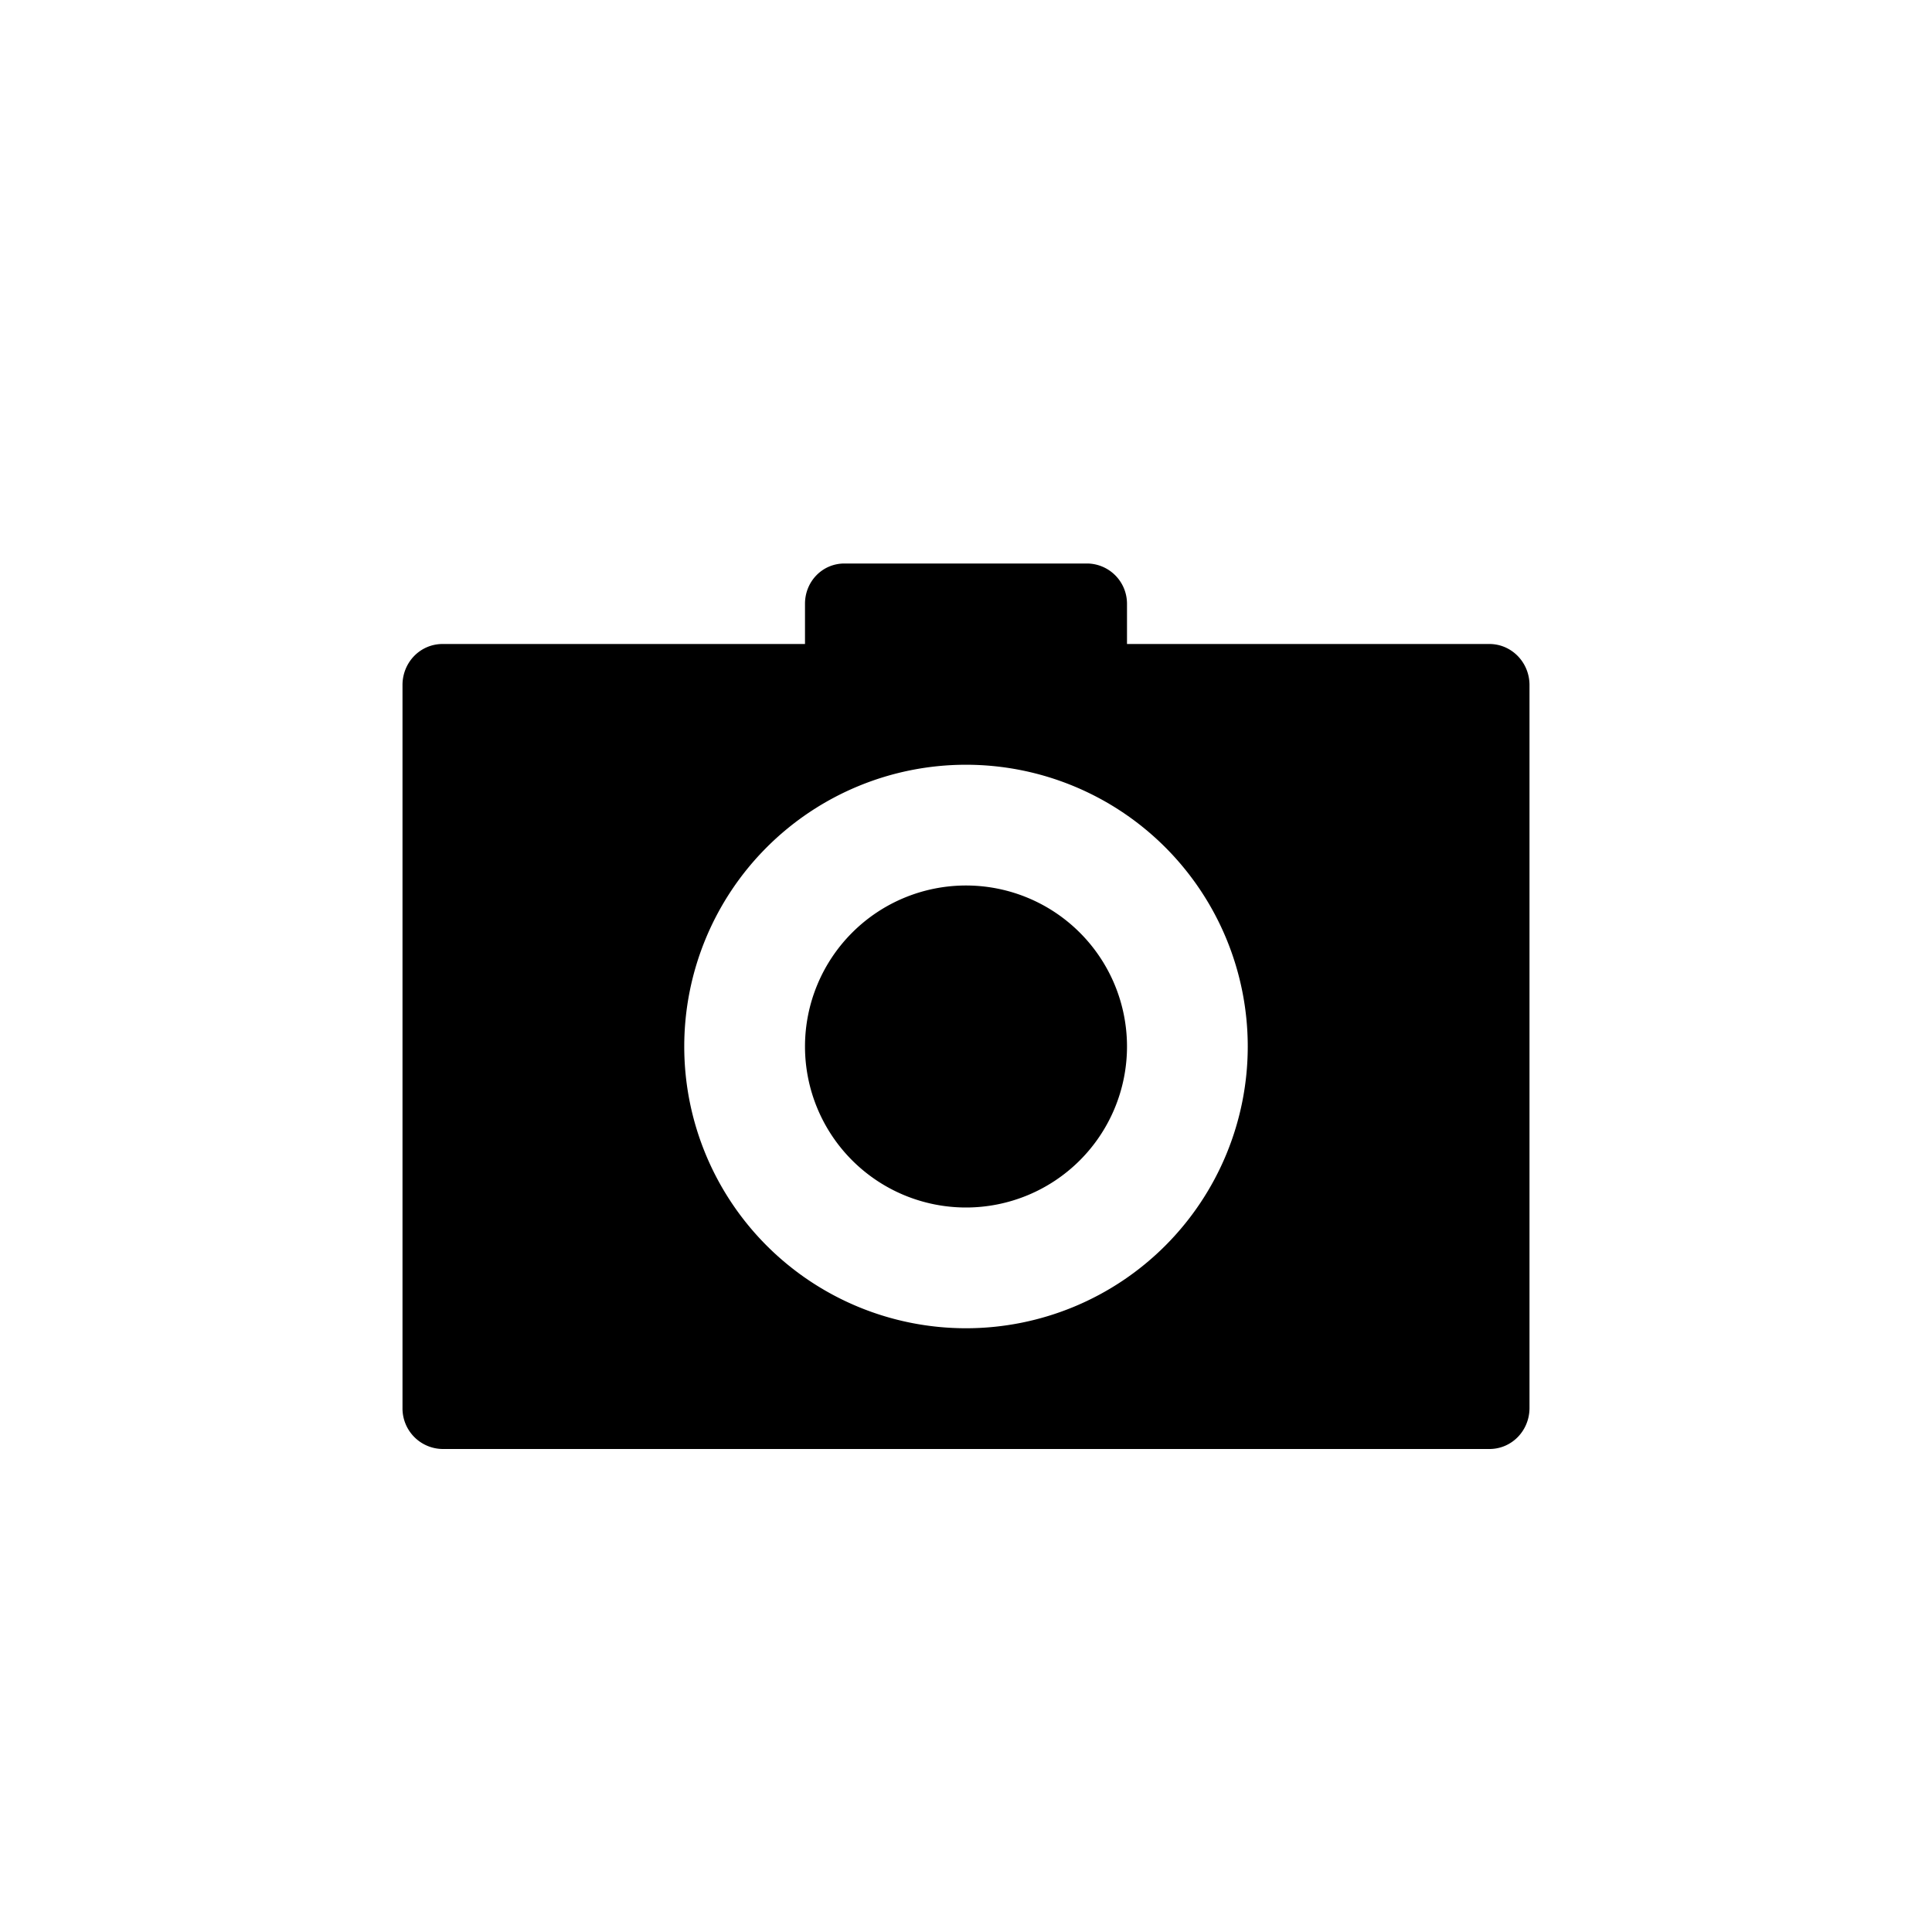
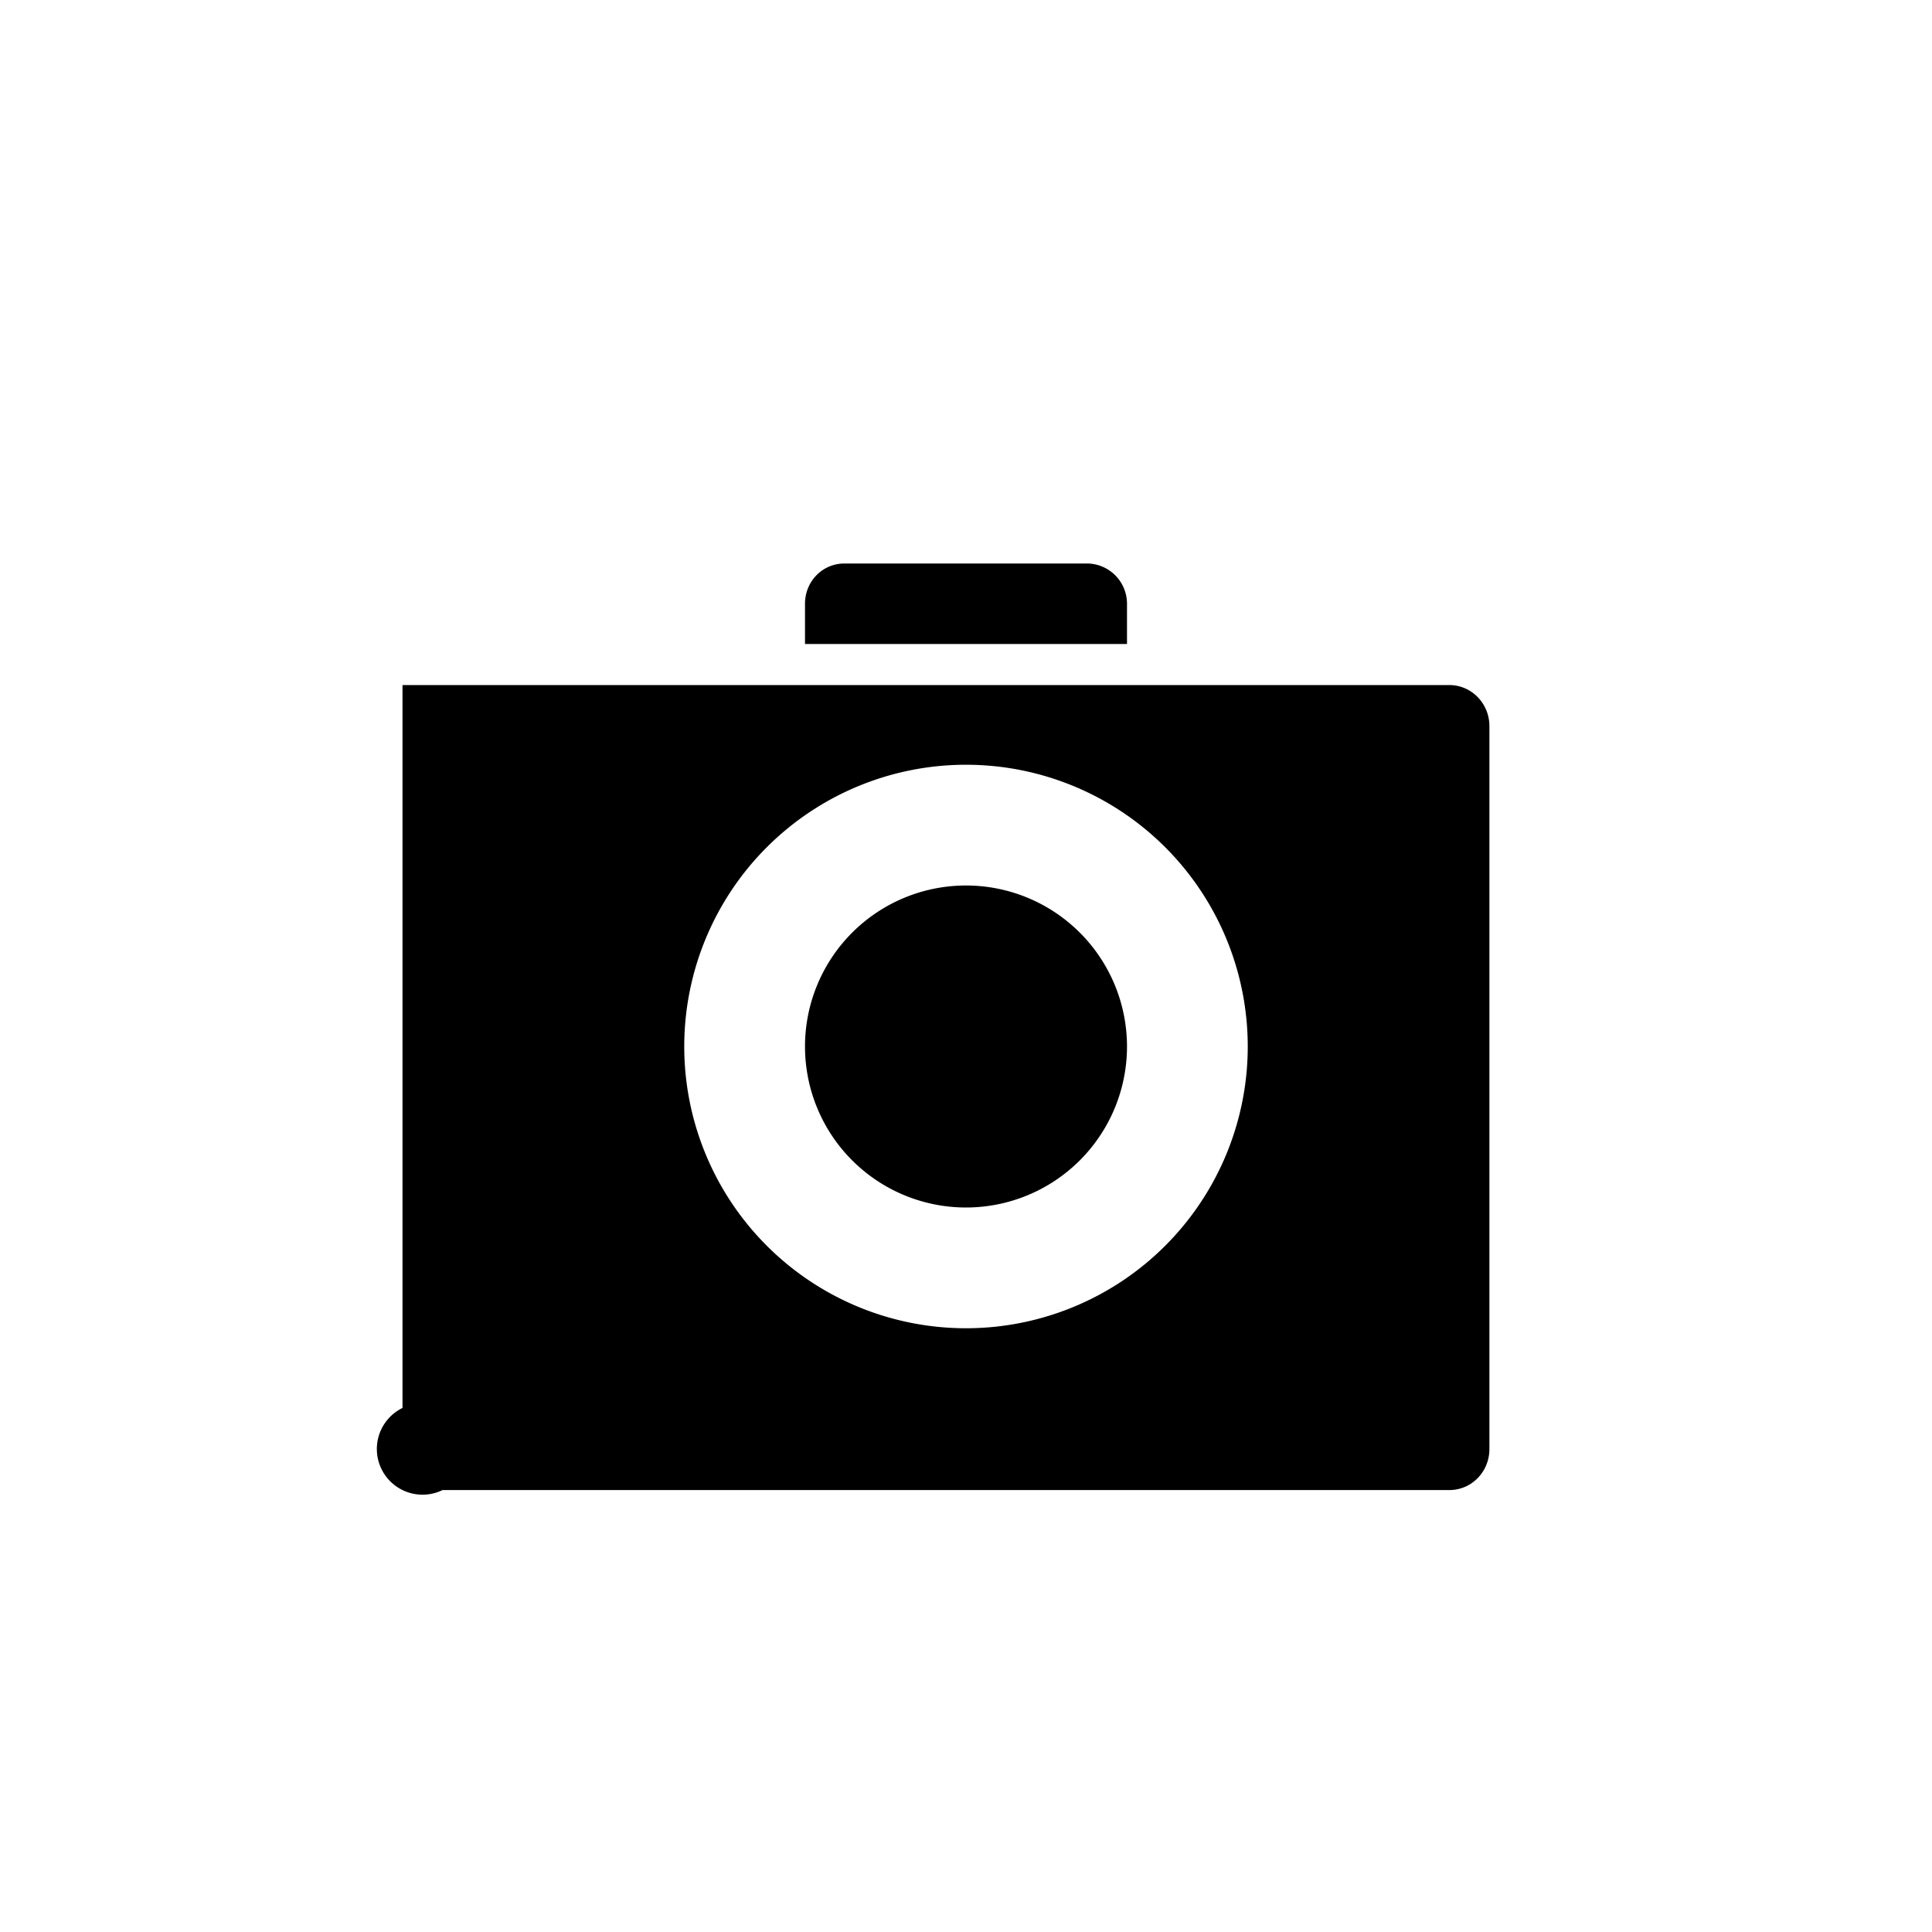
<svg width="24" height="24" viewBox="0 0 24 24">
-   <path d="M5 8.51c0-.282.22-.51.498-.51h13.004c.275 0 .498.228.498.51v8.98c0 .282-.22.51-.498.51H5.498A.504.504 0 0 1 5 17.49V8.51zm5-1.01c0-.276.215-.5.49-.5h3.02a.5.5 0 0 1 .49.5V8h-4v-.5zm2 9a3.5 3.5 0 1 0 0-7 3.5 3.5 0 0 0 0 7zm0-1.5a2 2 0 1 1 0-4 2 2 0 0 1 0 4z" fill="currentColor" fill-rule="evenodd" />
+   <path d="M5 8.51h13.004c.275 0 .498.228.498.51v8.98c0 .282-.22.51-.498.51H5.498A.504.504 0 0 1 5 17.49V8.51zm5-1.01c0-.276.215-.5.49-.5h3.02a.5.5 0 0 1 .49.5V8h-4v-.5zm2 9a3.5 3.5 0 1 0 0-7 3.5 3.5 0 0 0 0 7zm0-1.5a2 2 0 1 1 0-4 2 2 0 0 1 0 4z" fill="currentColor" fill-rule="evenodd" />
</svg>